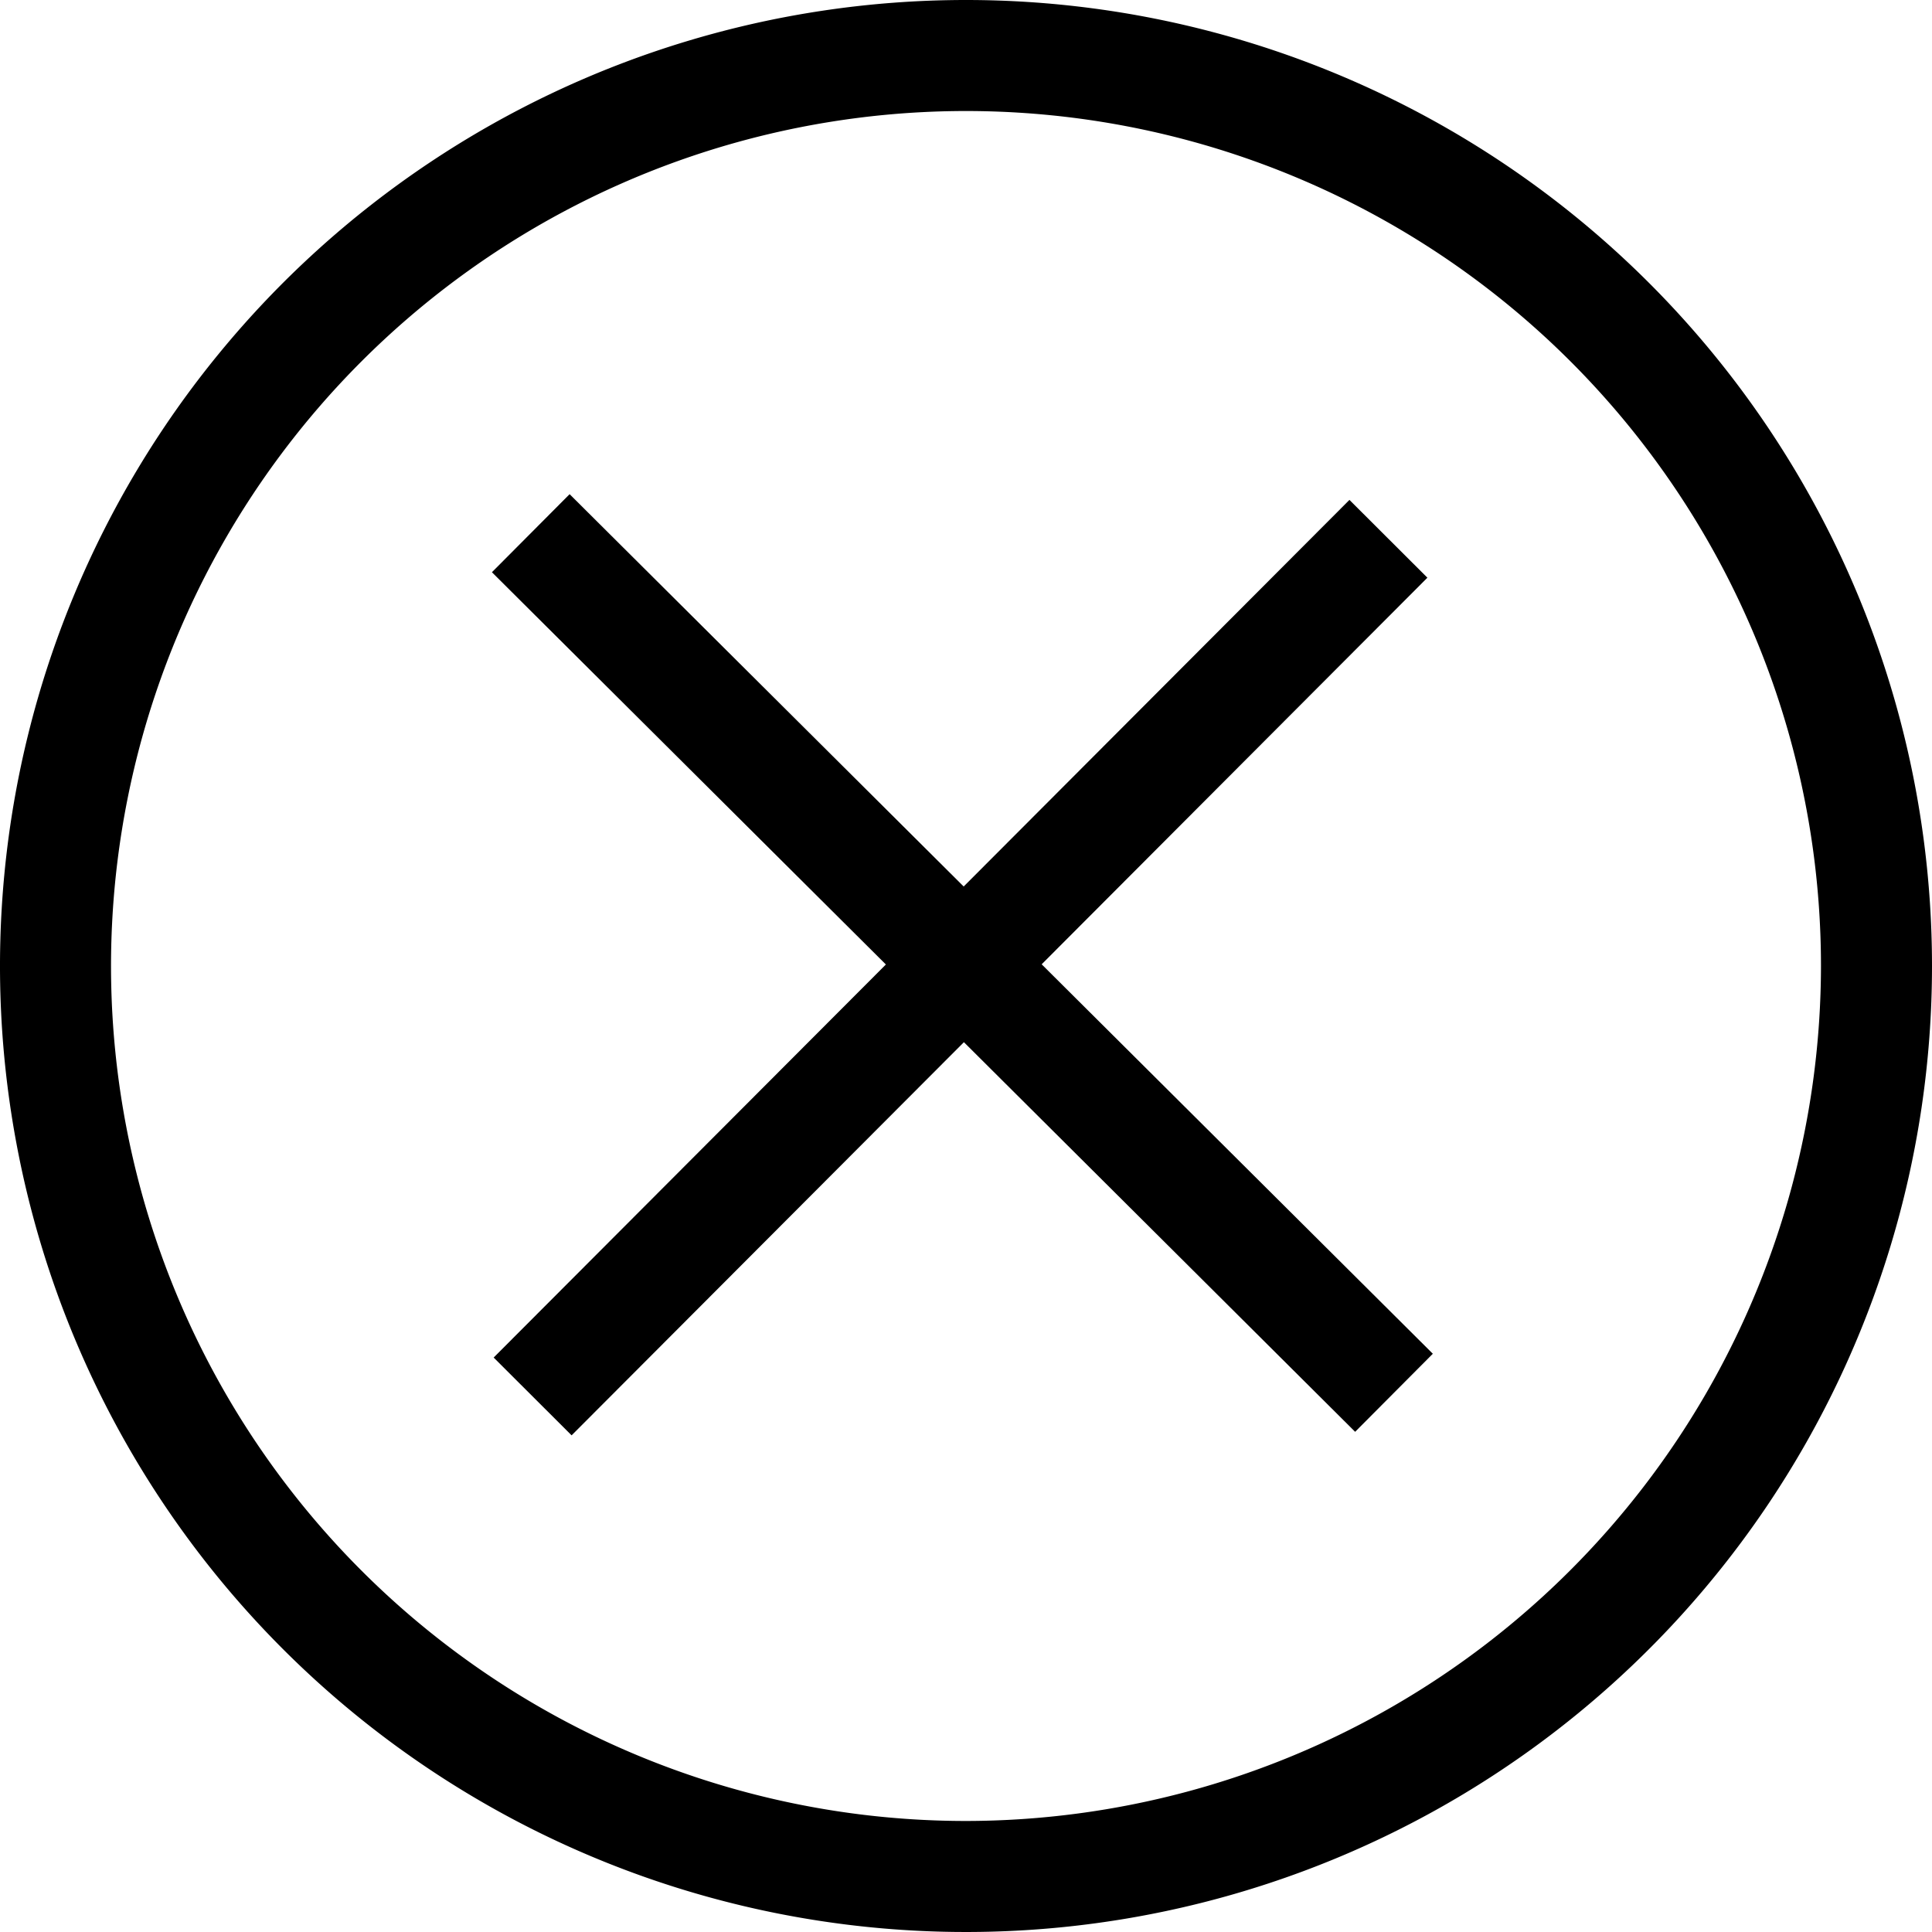
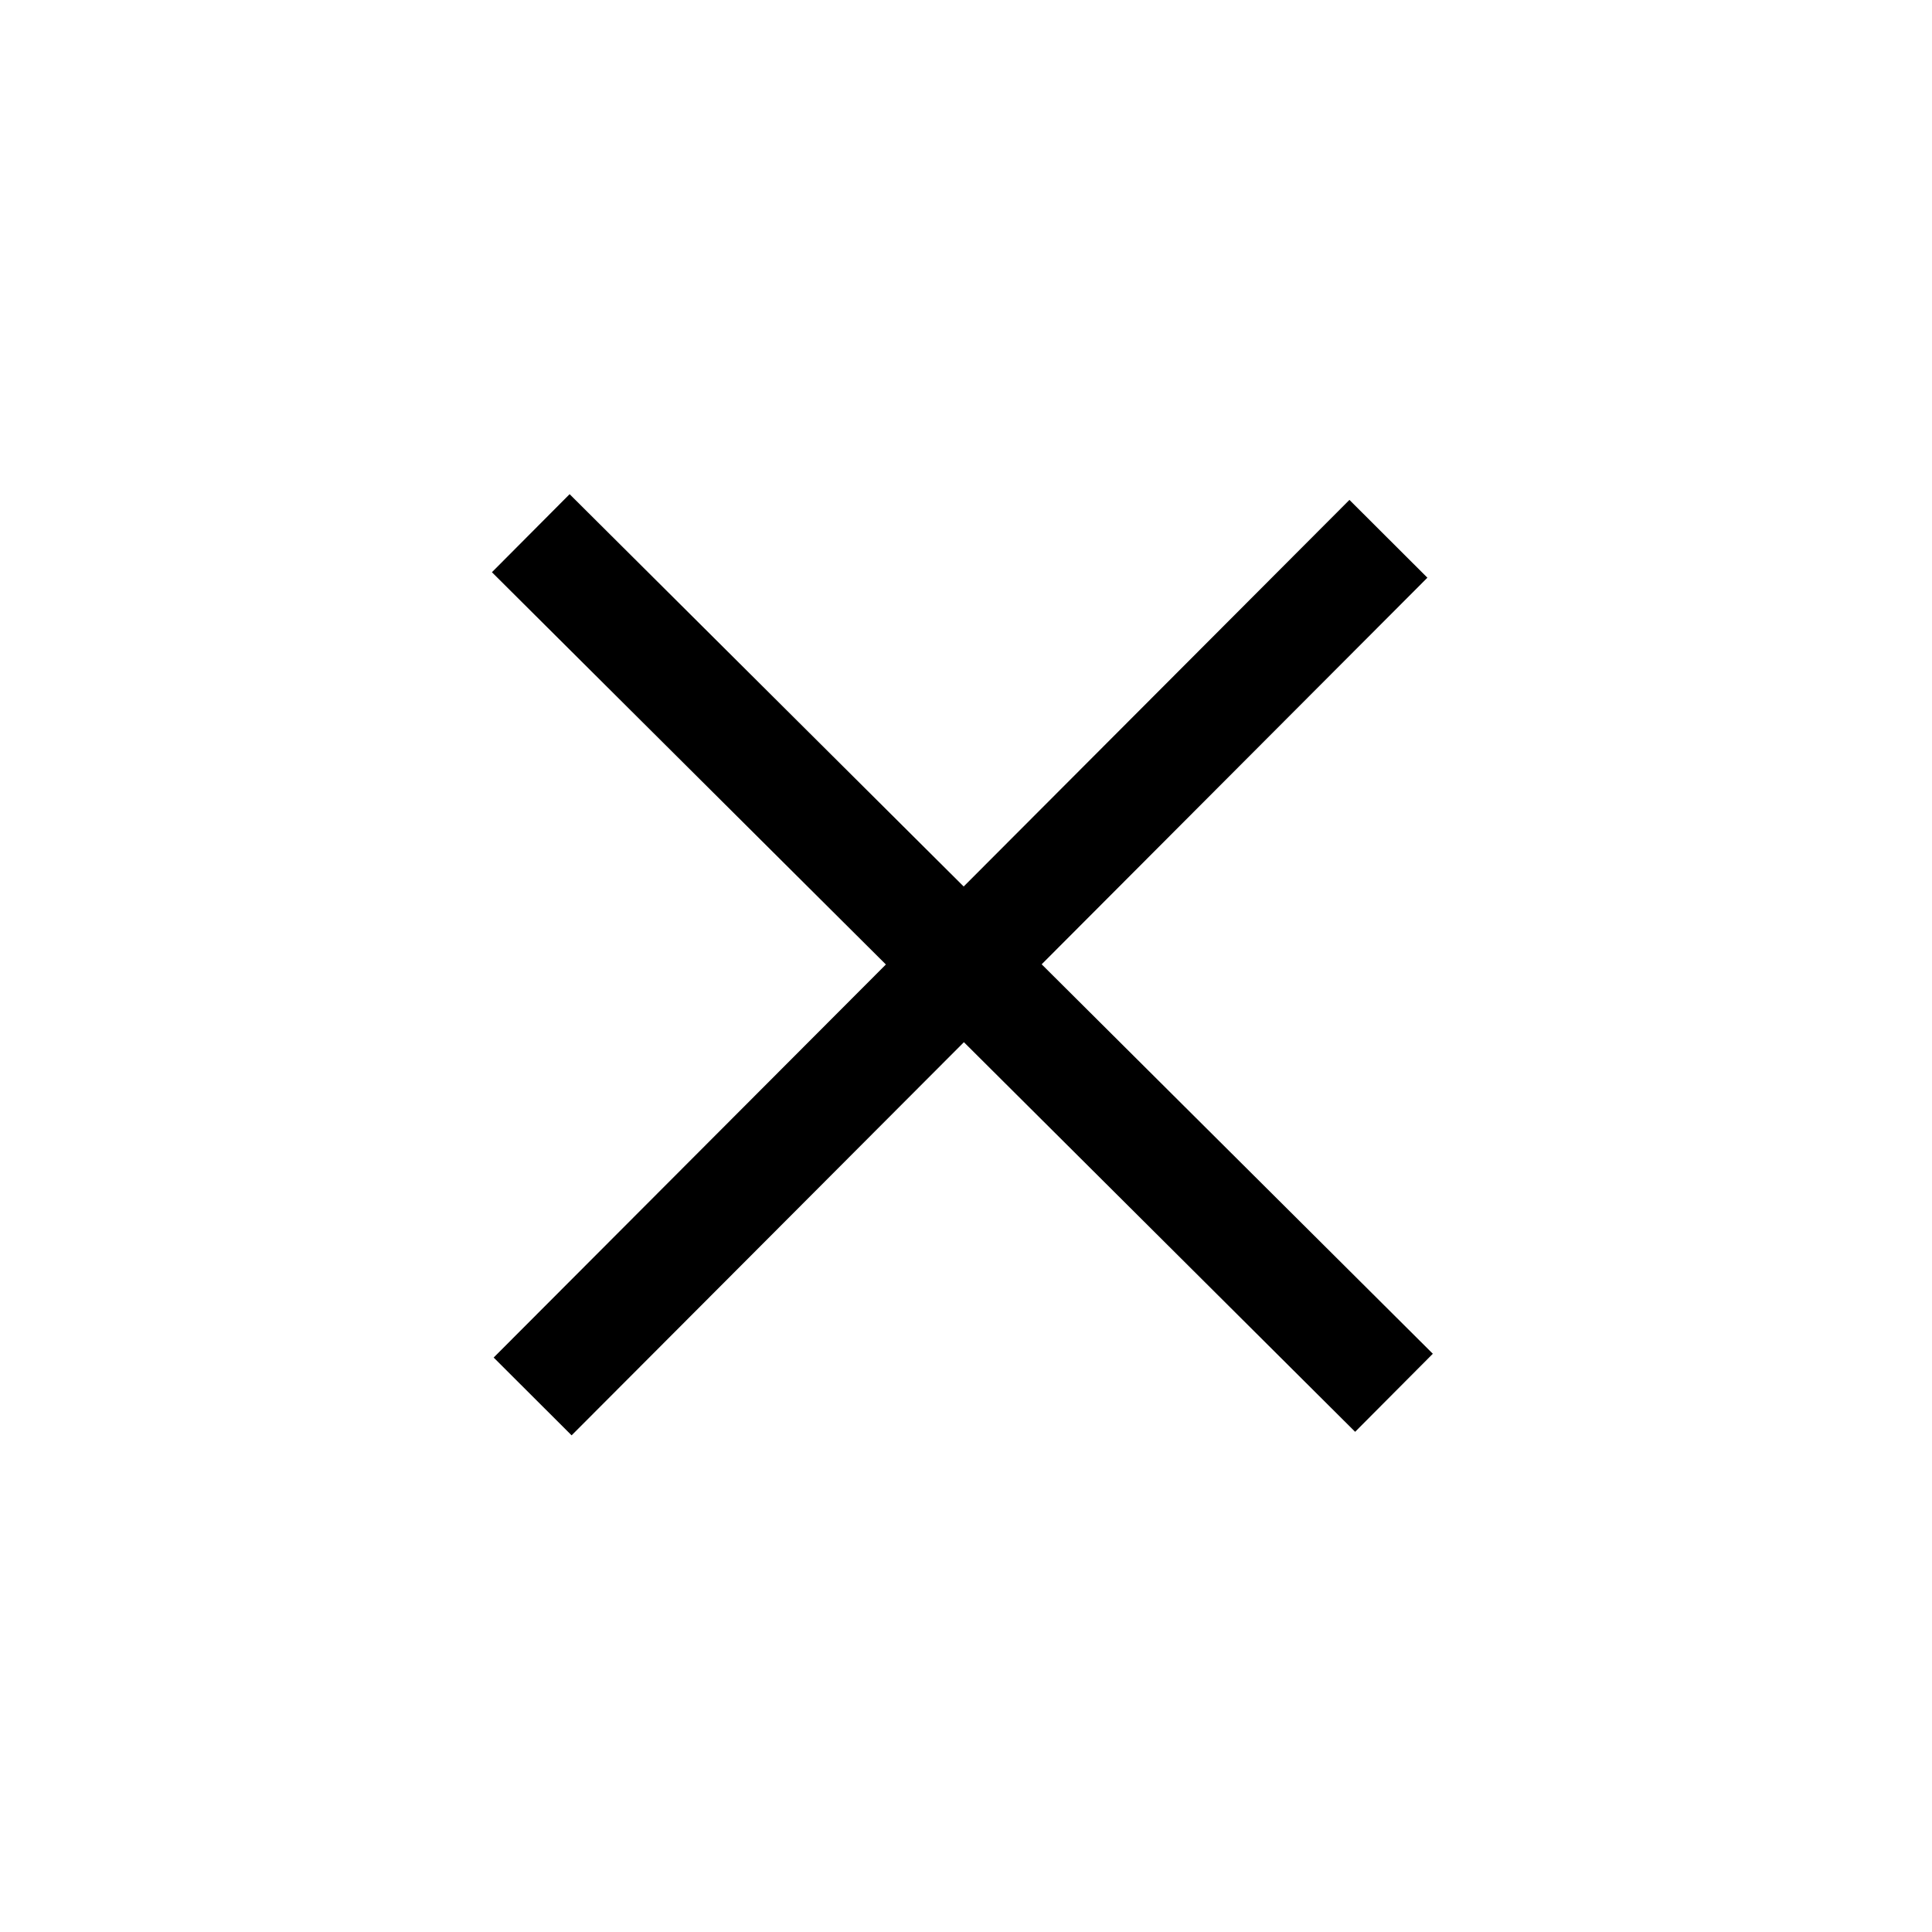
<svg xmlns="http://www.w3.org/2000/svg" id="Component_23_4" data-name="Component 23 – 4" width="60" height="60" viewBox="0 0 60 60">
-   <path id="Path_137" data-name="Path 137" d="M658.319,79a30,30,0,1,0,30,30A30,30,0,0,0,658.319,79Zm0,56.552A26.552,26.552,0,1,1,684.871,109,26.582,26.582,0,0,1,658.319,135.552Z" transform="translate(-628.319 -79)" />
  <path id="Path_138" data-name="Path 138" d="M701.332,125.754l-2.421-2.416-11.98,12.006-12.238-12.184-2.413,2.424,12.235,12.182-12.181,12.207,2.421,2.416,12.183-12.21,12.15,12.1,2.413-2.424-12.148-12.095Z" transform="translate(-657.003 -107.813)" />
</svg>